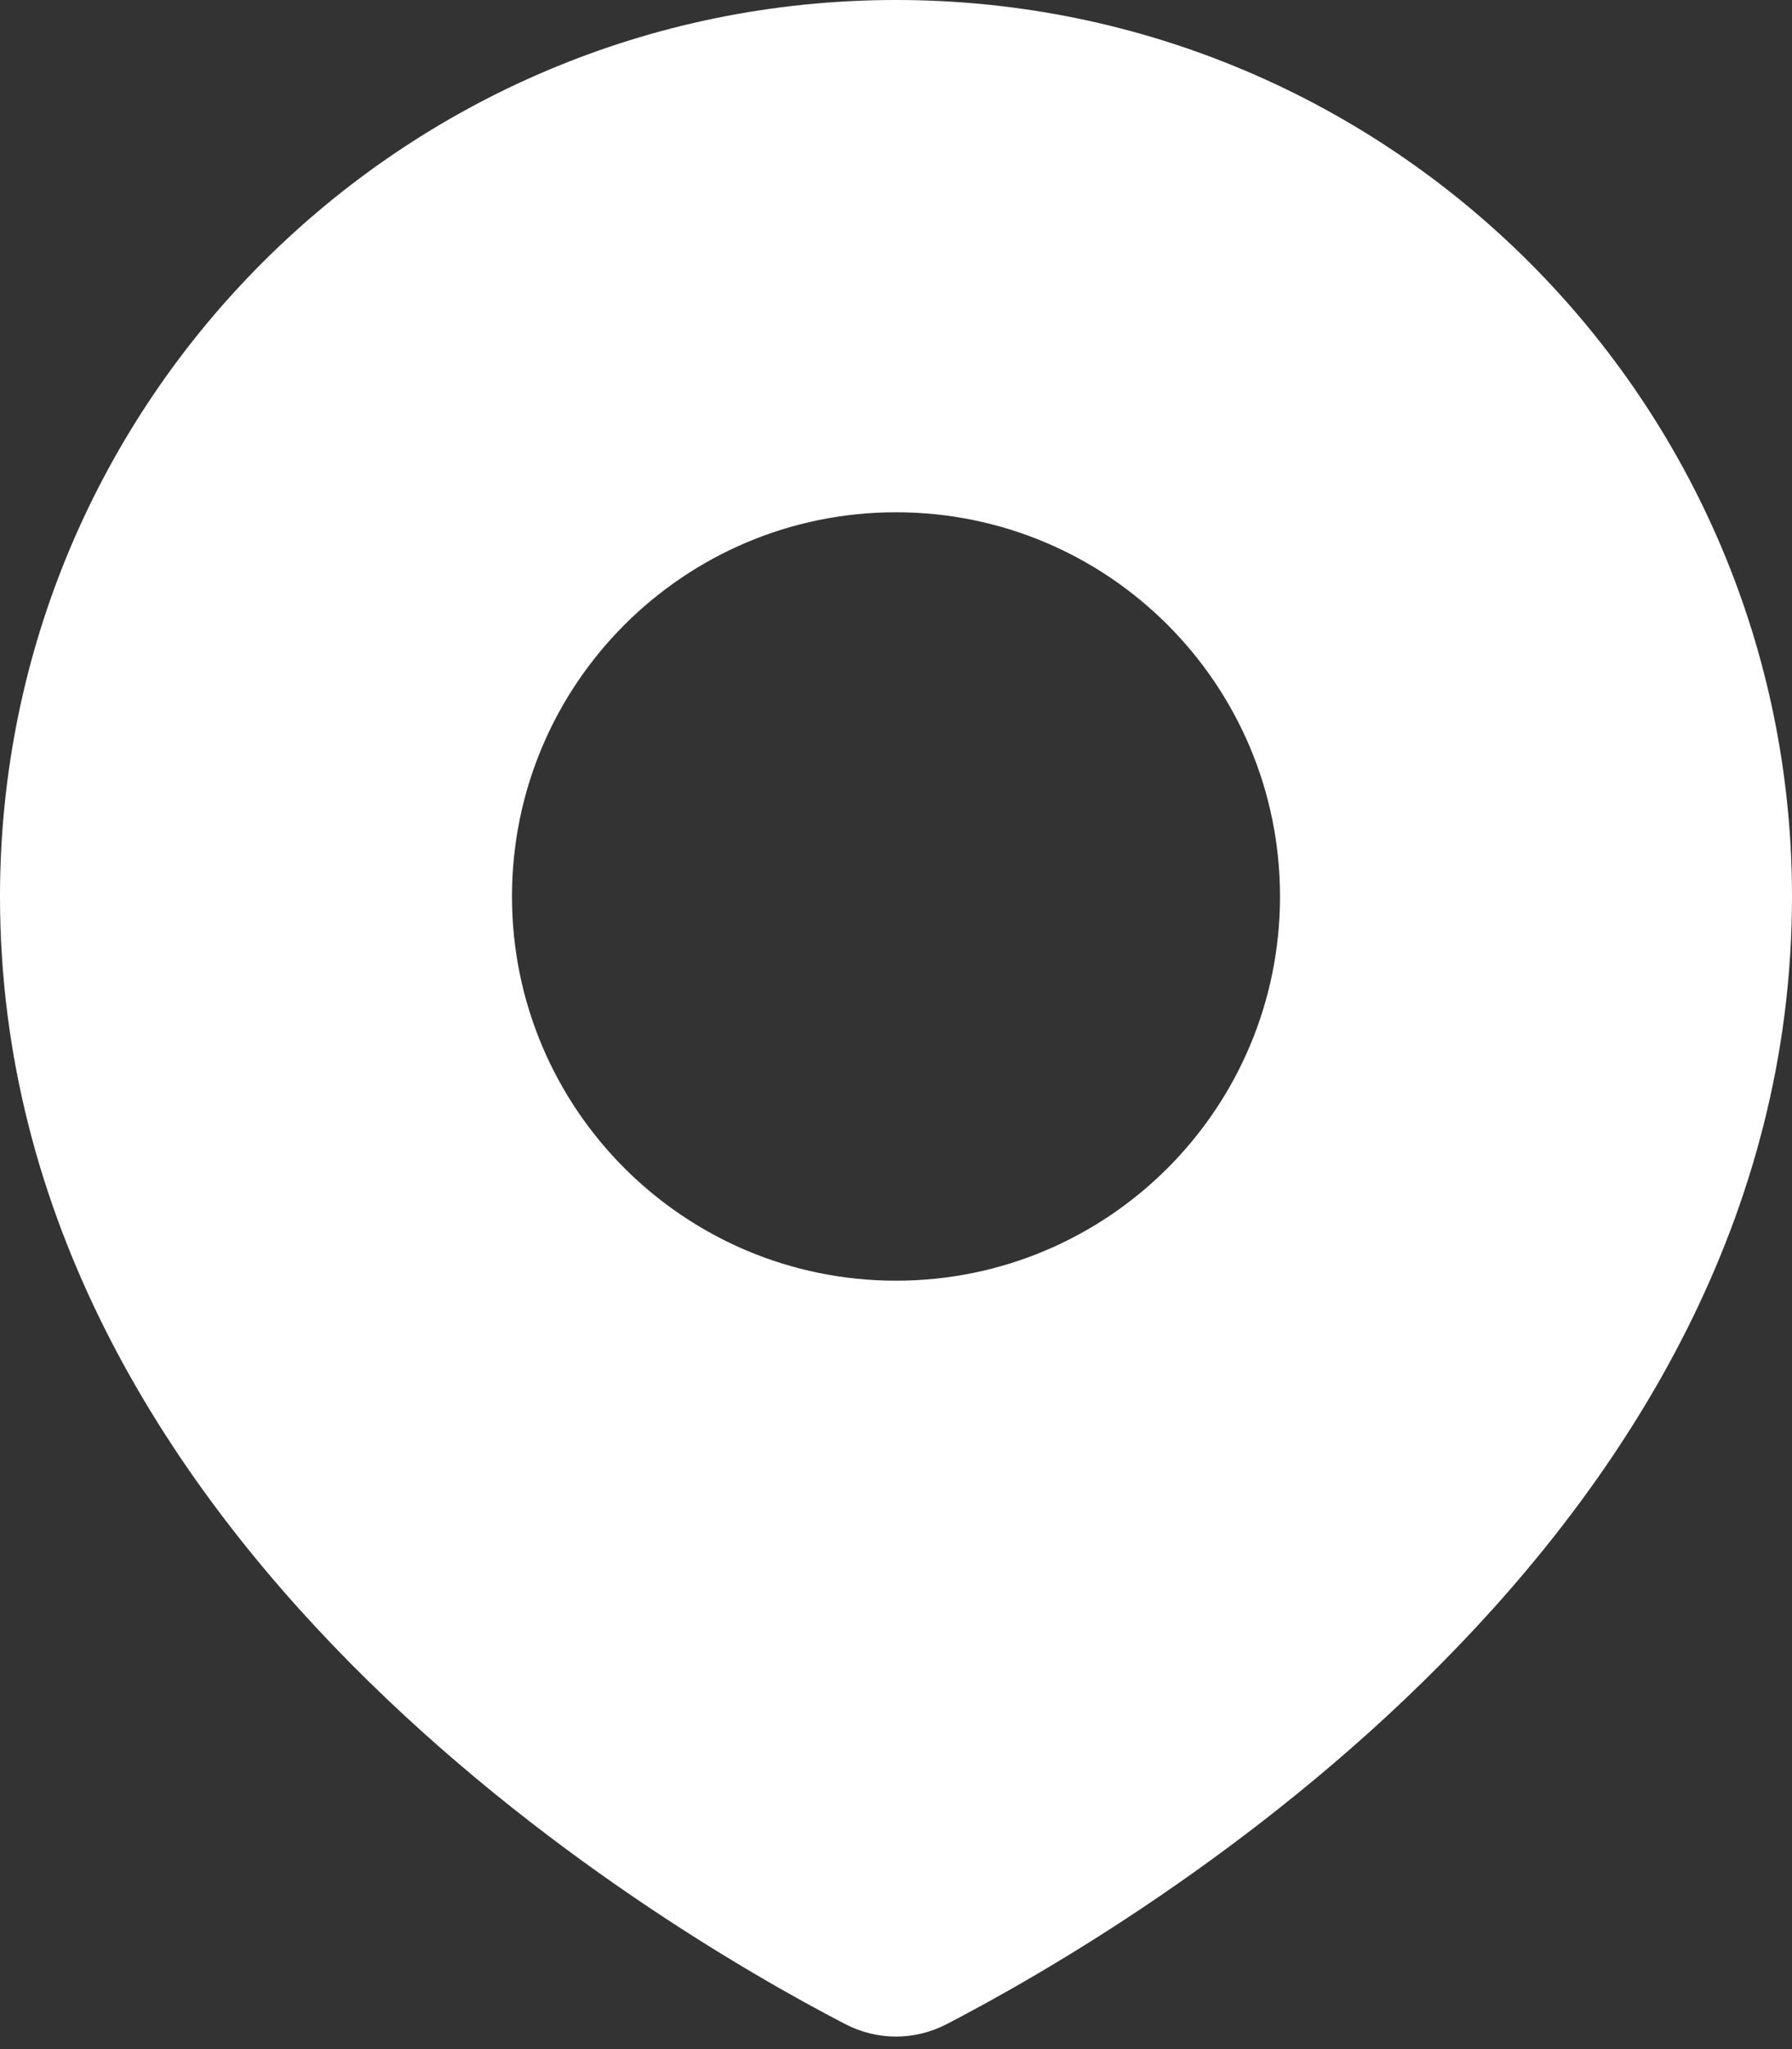
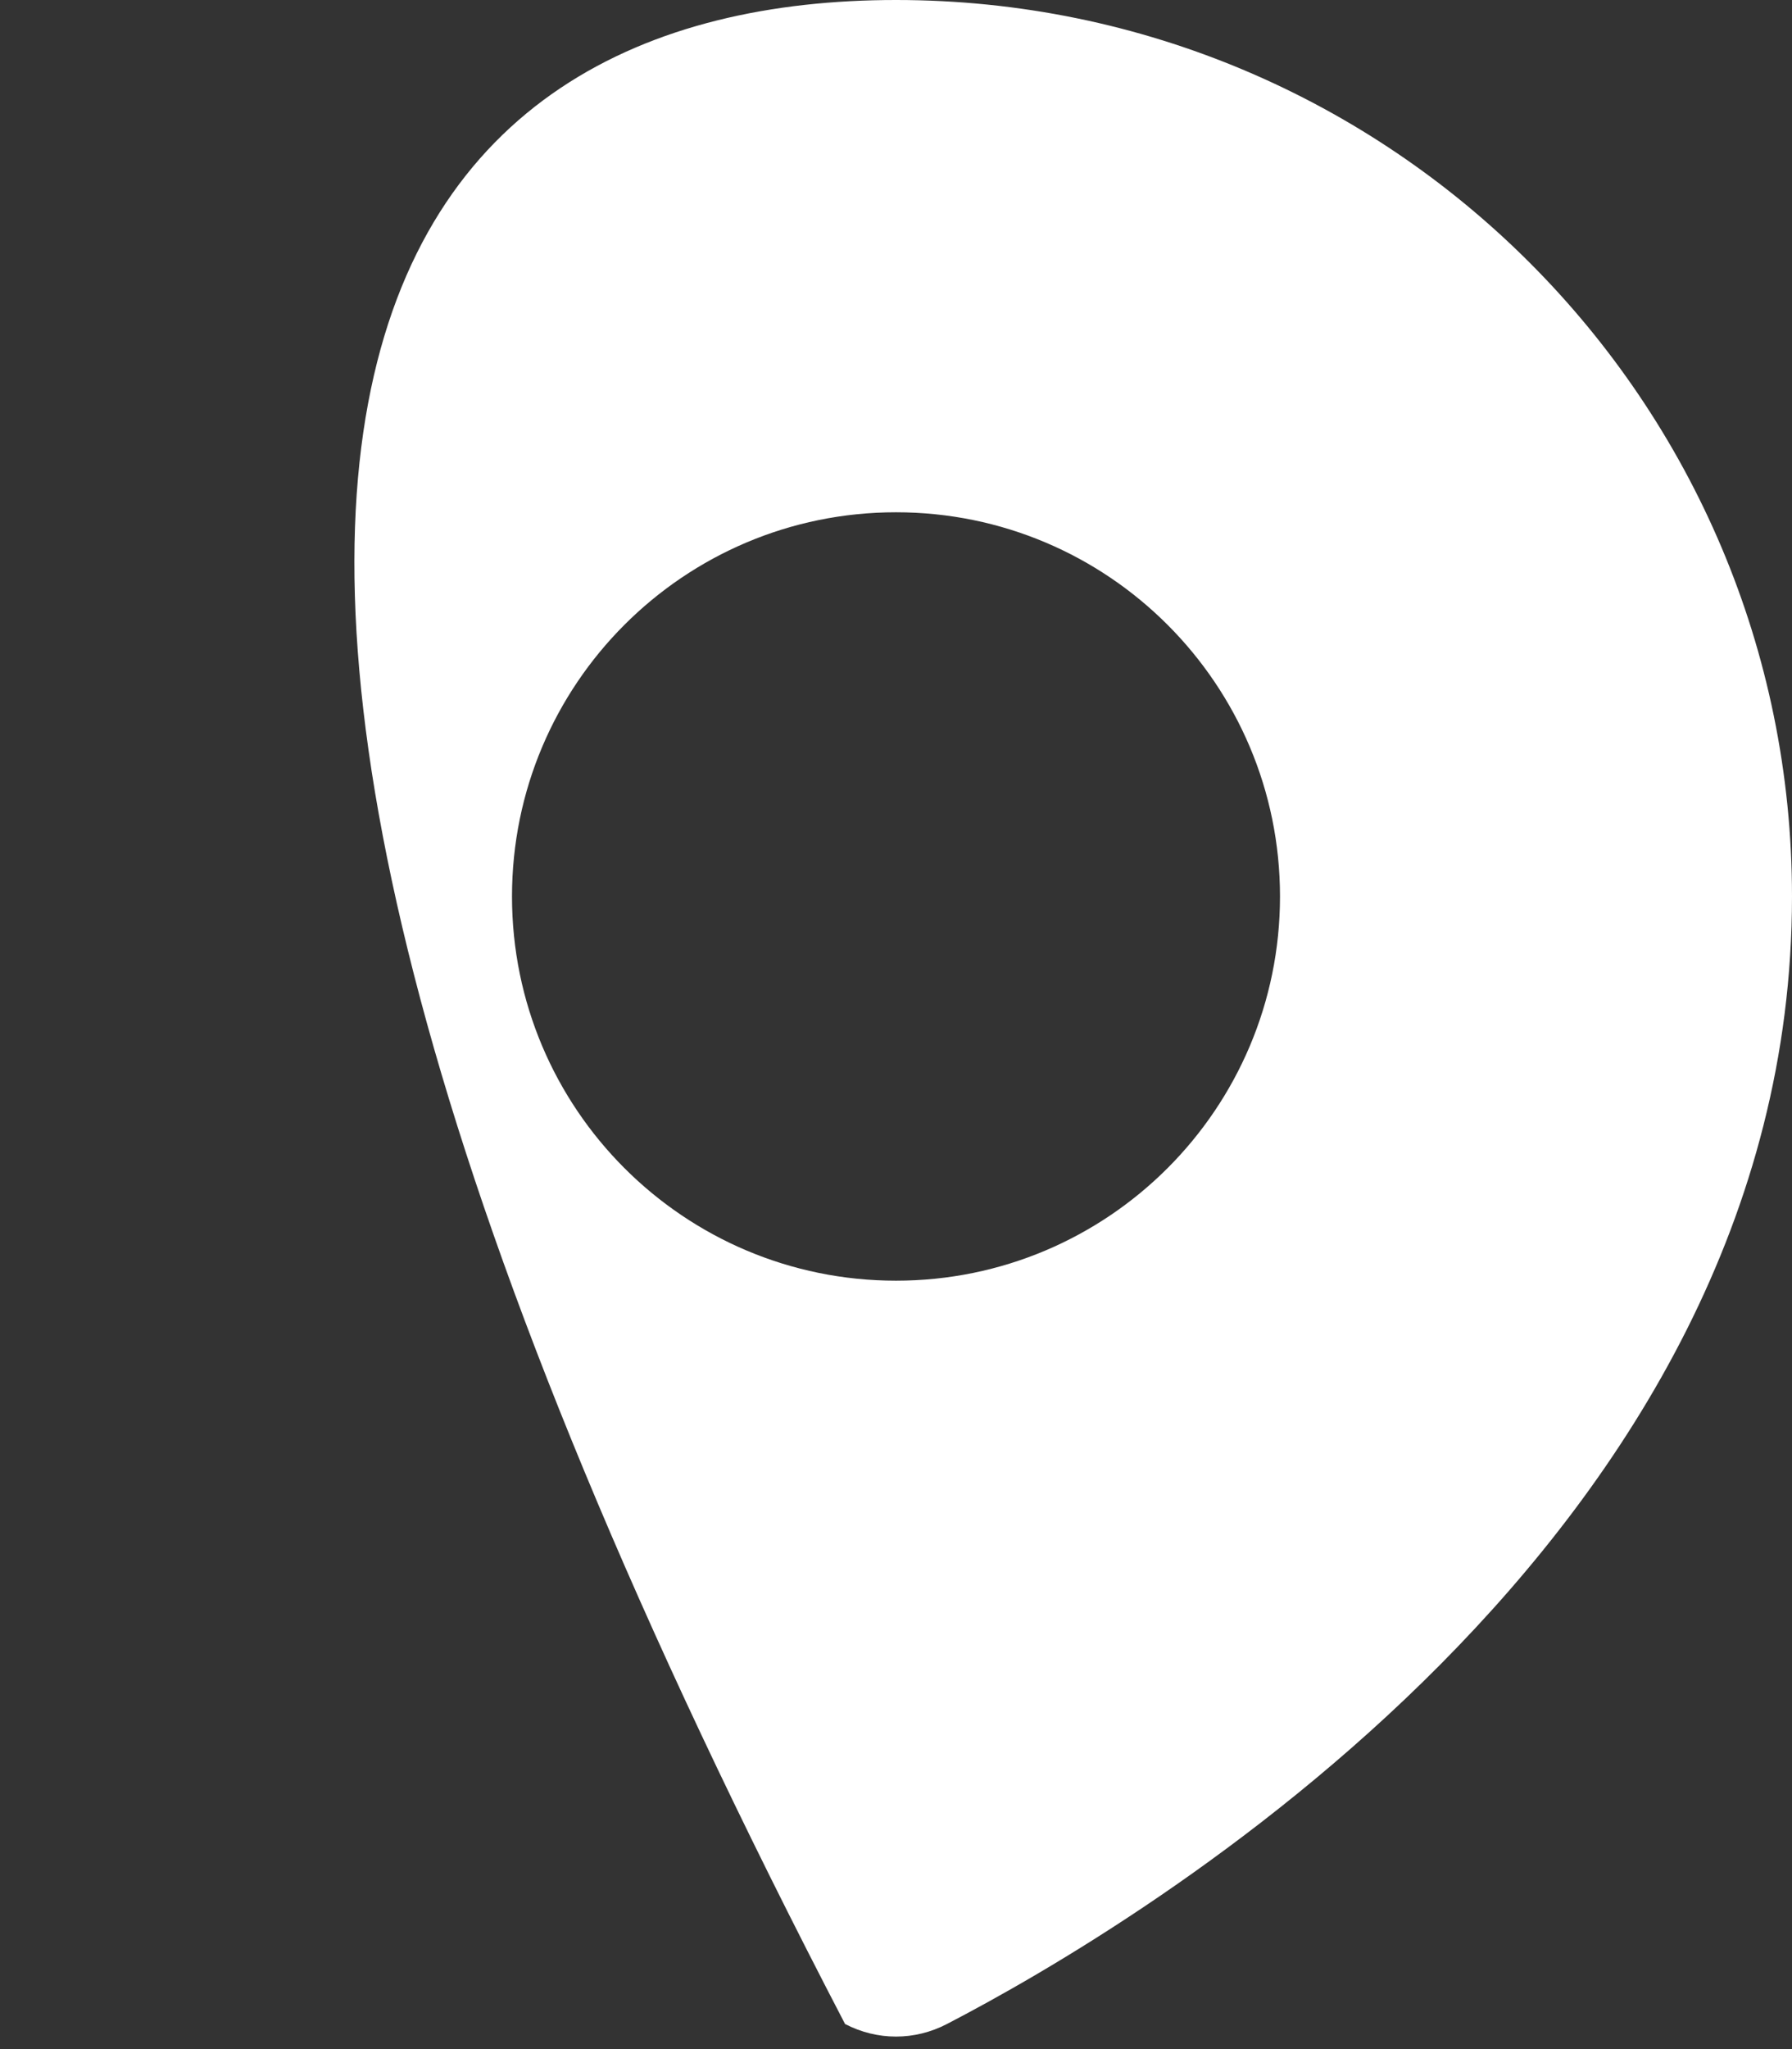
<svg xmlns="http://www.w3.org/2000/svg" width="14" height="16" viewBox="0 0 14 16" fill="none">
  <rect x="0" y="0" width="14" height="16" fill="#333333" stroke="none" />
-   <path d="M7 0C10.866 0 14 3.134 14 7C14 12.016 8.882 15.034 7.398 15.804C7.146 15.935 6.854 15.935 6.602 15.804C5.118 15.034 0 12.016 0 7C0 3.134 3.134 0 7 0ZM7 4C5.343 4 4 5.343 4 7C4 8.657 5.343 10 7 10C8.657 10 10 8.657 10 7C10 5.343 8.657 4 7 4Z" fill="white" />
+   <path d="M7 0C10.866 0 14 3.134 14 7C14 12.016 8.882 15.034 7.398 15.804C7.146 15.935 6.854 15.935 6.602 15.804C0 3.134 3.134 0 7 0ZM7 4C5.343 4 4 5.343 4 7C4 8.657 5.343 10 7 10C8.657 10 10 8.657 10 7C10 5.343 8.657 4 7 4Z" fill="white" />
</svg>